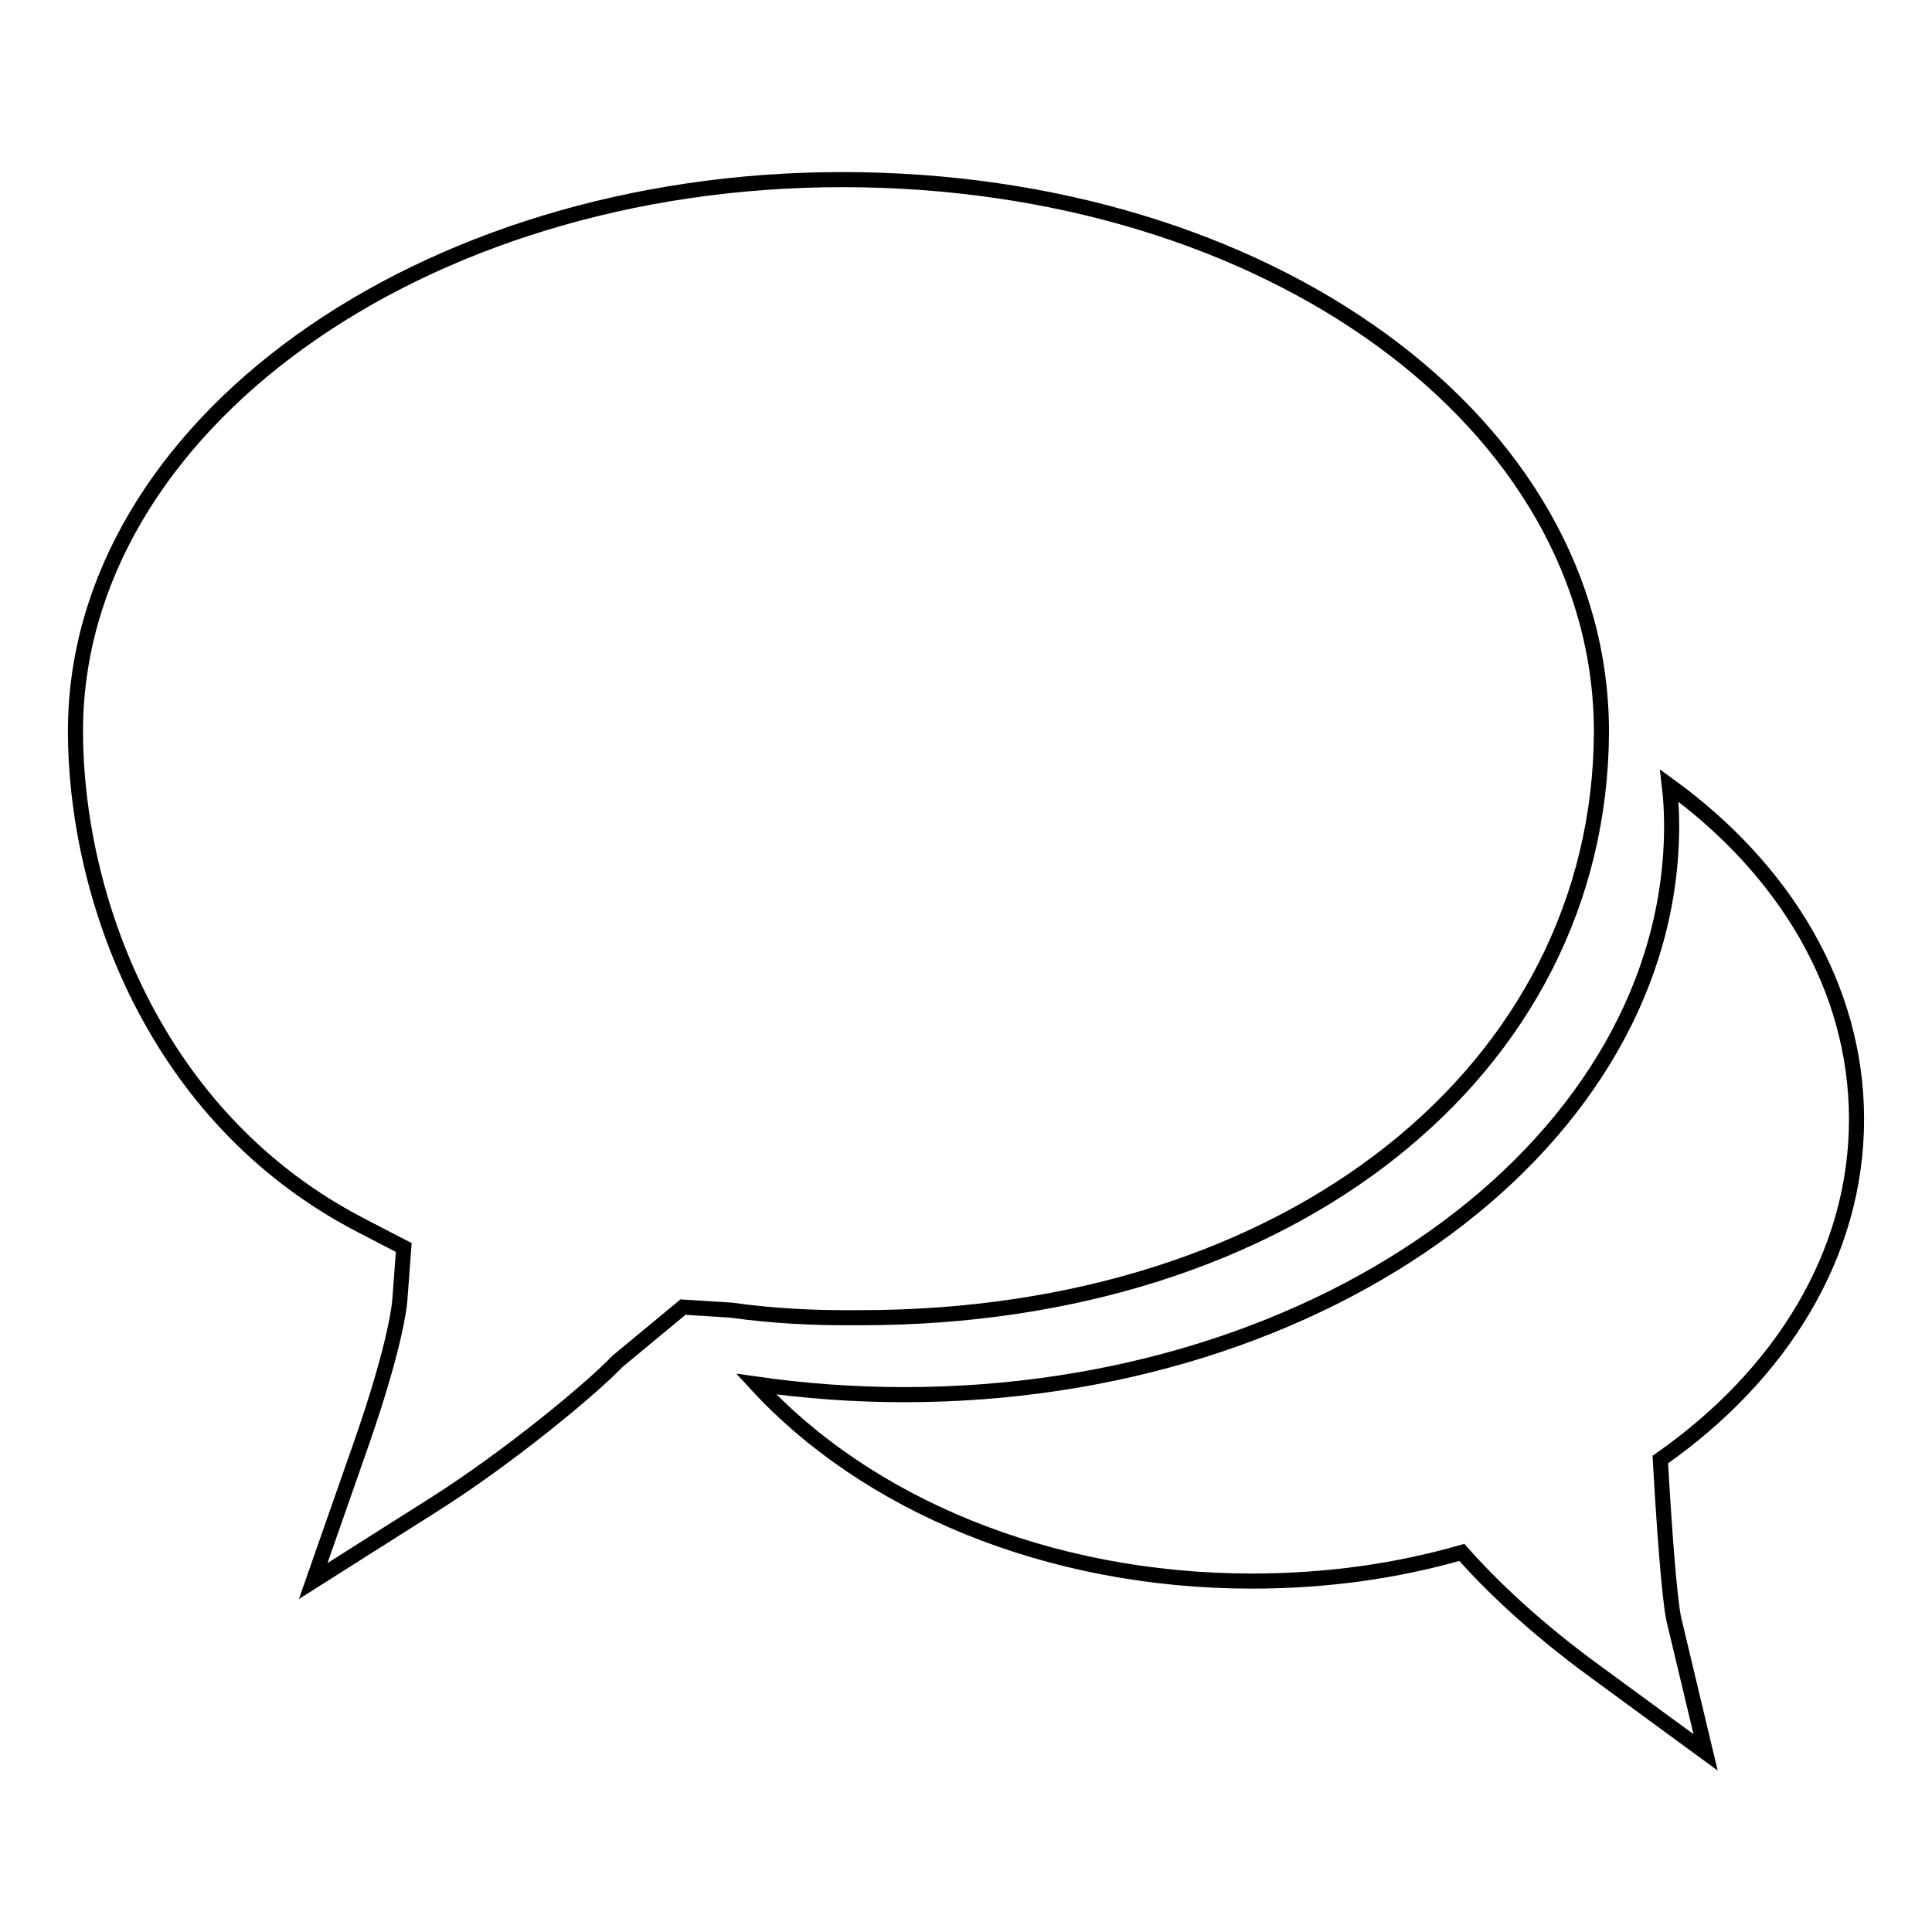
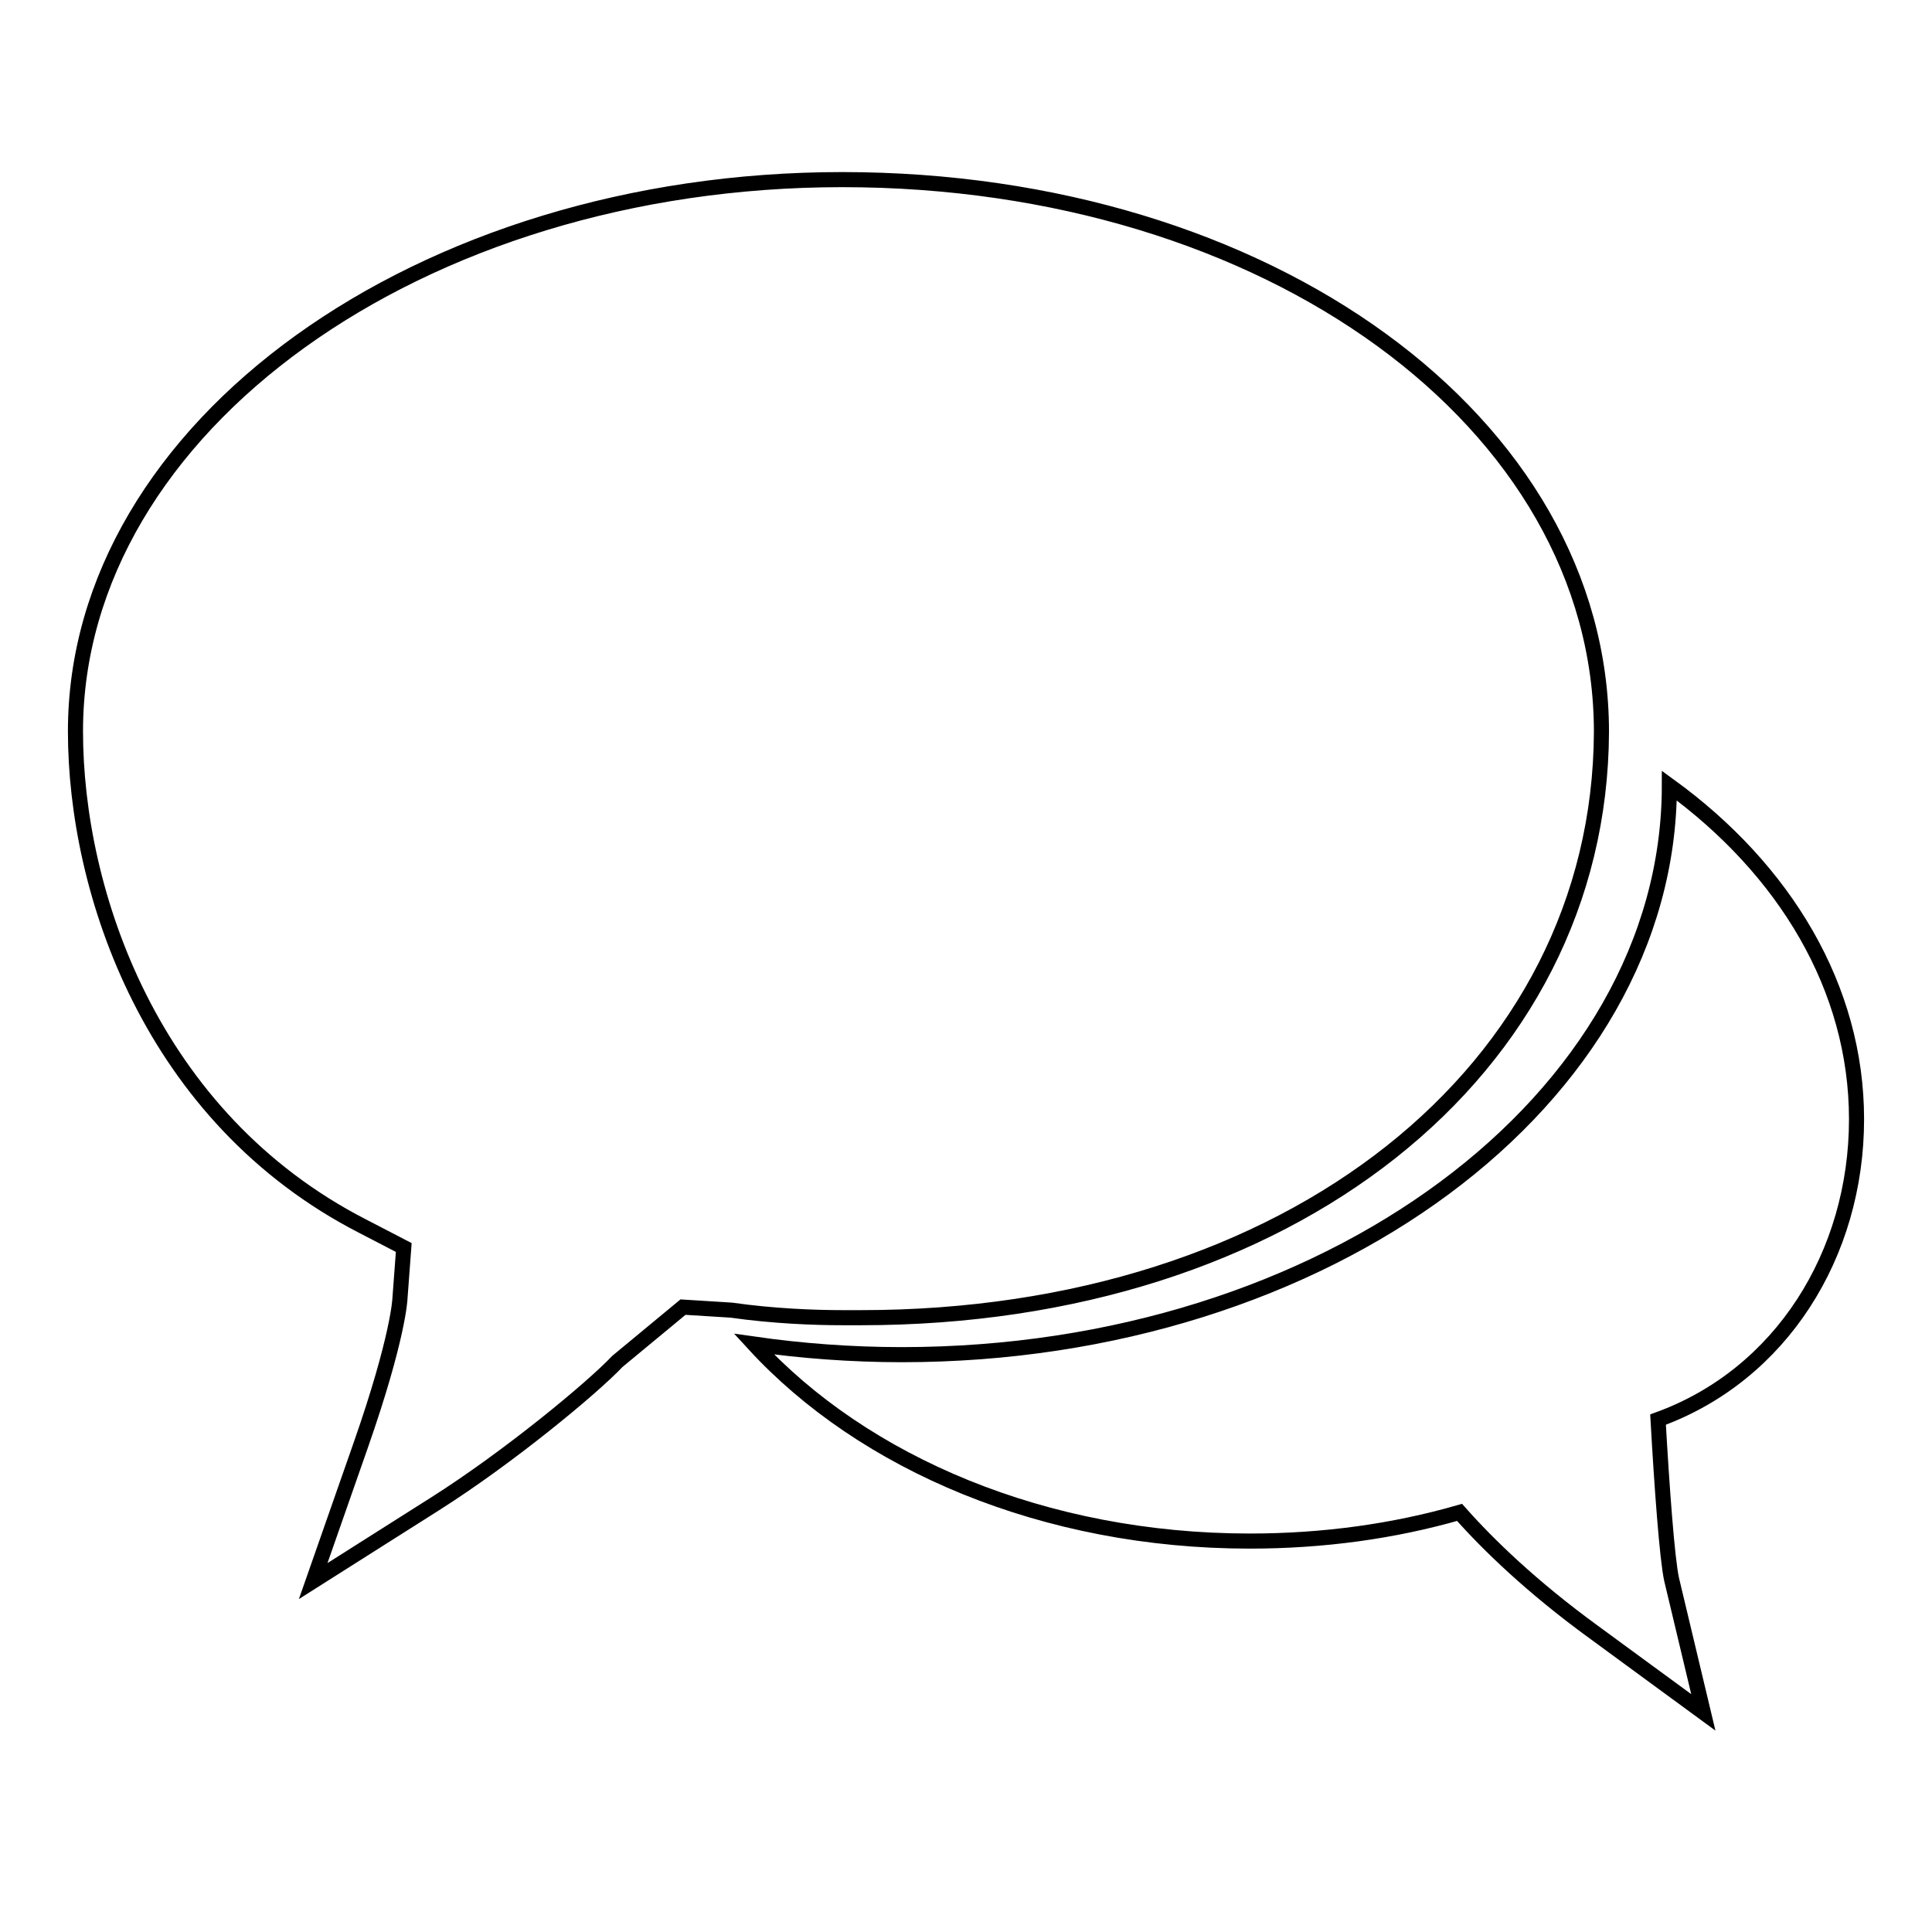
<svg xmlns="http://www.w3.org/2000/svg" version="1.1" x="0px" y="0px" viewBox="0 0 256 256" enable-background="new 0 0 256 256" xml:space="preserve">
  <g>
-     <path stroke-width="2" fill-opacity="0" stroke="#000000" d="M111.6,23.8C55.6,23.8,10,56.6,10,96.9c0,21.3,10,51.2,38.1,65.6l5.4,2.8l-0.5,6.7c0,0.1-0.2,5.2-5.2,19.5 l-6.3,18l16.1-10.2c9.8-6.2,20.9-15.4,24.2-18.9l8.7-7.2l6.4,0.4c5.6,0.8,11.1,1,14.7,1c1.4,0,2.1,0,2.5,0 c56.7,0,97.9-32.7,98.1-77.6C212.2,56,168,23.8,111.6,23.8z M246,148.3c0-17.4-9.5-33.1-24.8-44.2c0.2,1.7,0.3,3.5,0.3,5.3 c0,41.6-45.5,75.4-101.7,75.4c-6.7,0-13.3-0.5-19.6-1.4c14.5,15.8,38.5,26.1,65.7,26.1c9.8,0,19.1-1.3,27.8-3.8 c3.8,4.3,9.6,9.9,17.7,15.8l14.6,10.7l-4.2-17.6c-0.6-2.7-1.3-12.3-1.8-21.2C236,182.2,246,166.2,246,148.3z" />
+     <path stroke-width="2" fill-opacity="0" stroke="#000000" d="M111.6,23.8C55.6,23.8,10,56.6,10,96.9c0,21.3,10,51.2,38.1,65.6l5.4,2.8l-0.5,6.7c0,0.1-0.2,5.2-5.2,19.5 l-6.3,18l16.1-10.2c9.8-6.2,20.9-15.4,24.2-18.9l8.7-7.2l6.4,0.4c5.6,0.8,11.1,1,14.7,1c1.4,0,2.1,0,2.5,0 c56.7,0,97.9-32.7,98.1-77.6C212.2,56,168,23.8,111.6,23.8z M246,148.3c0-17.4-9.5-33.1-24.8-44.2c0,41.6-45.5,75.4-101.7,75.4c-6.7,0-13.3-0.5-19.6-1.4c14.5,15.8,38.5,26.1,65.7,26.1c9.8,0,19.1-1.3,27.8-3.8 c3.8,4.3,9.6,9.9,17.7,15.8l14.6,10.7l-4.2-17.6c-0.6-2.7-1.3-12.3-1.8-21.2C236,182.2,246,166.2,246,148.3z" />
  </g>
</svg>